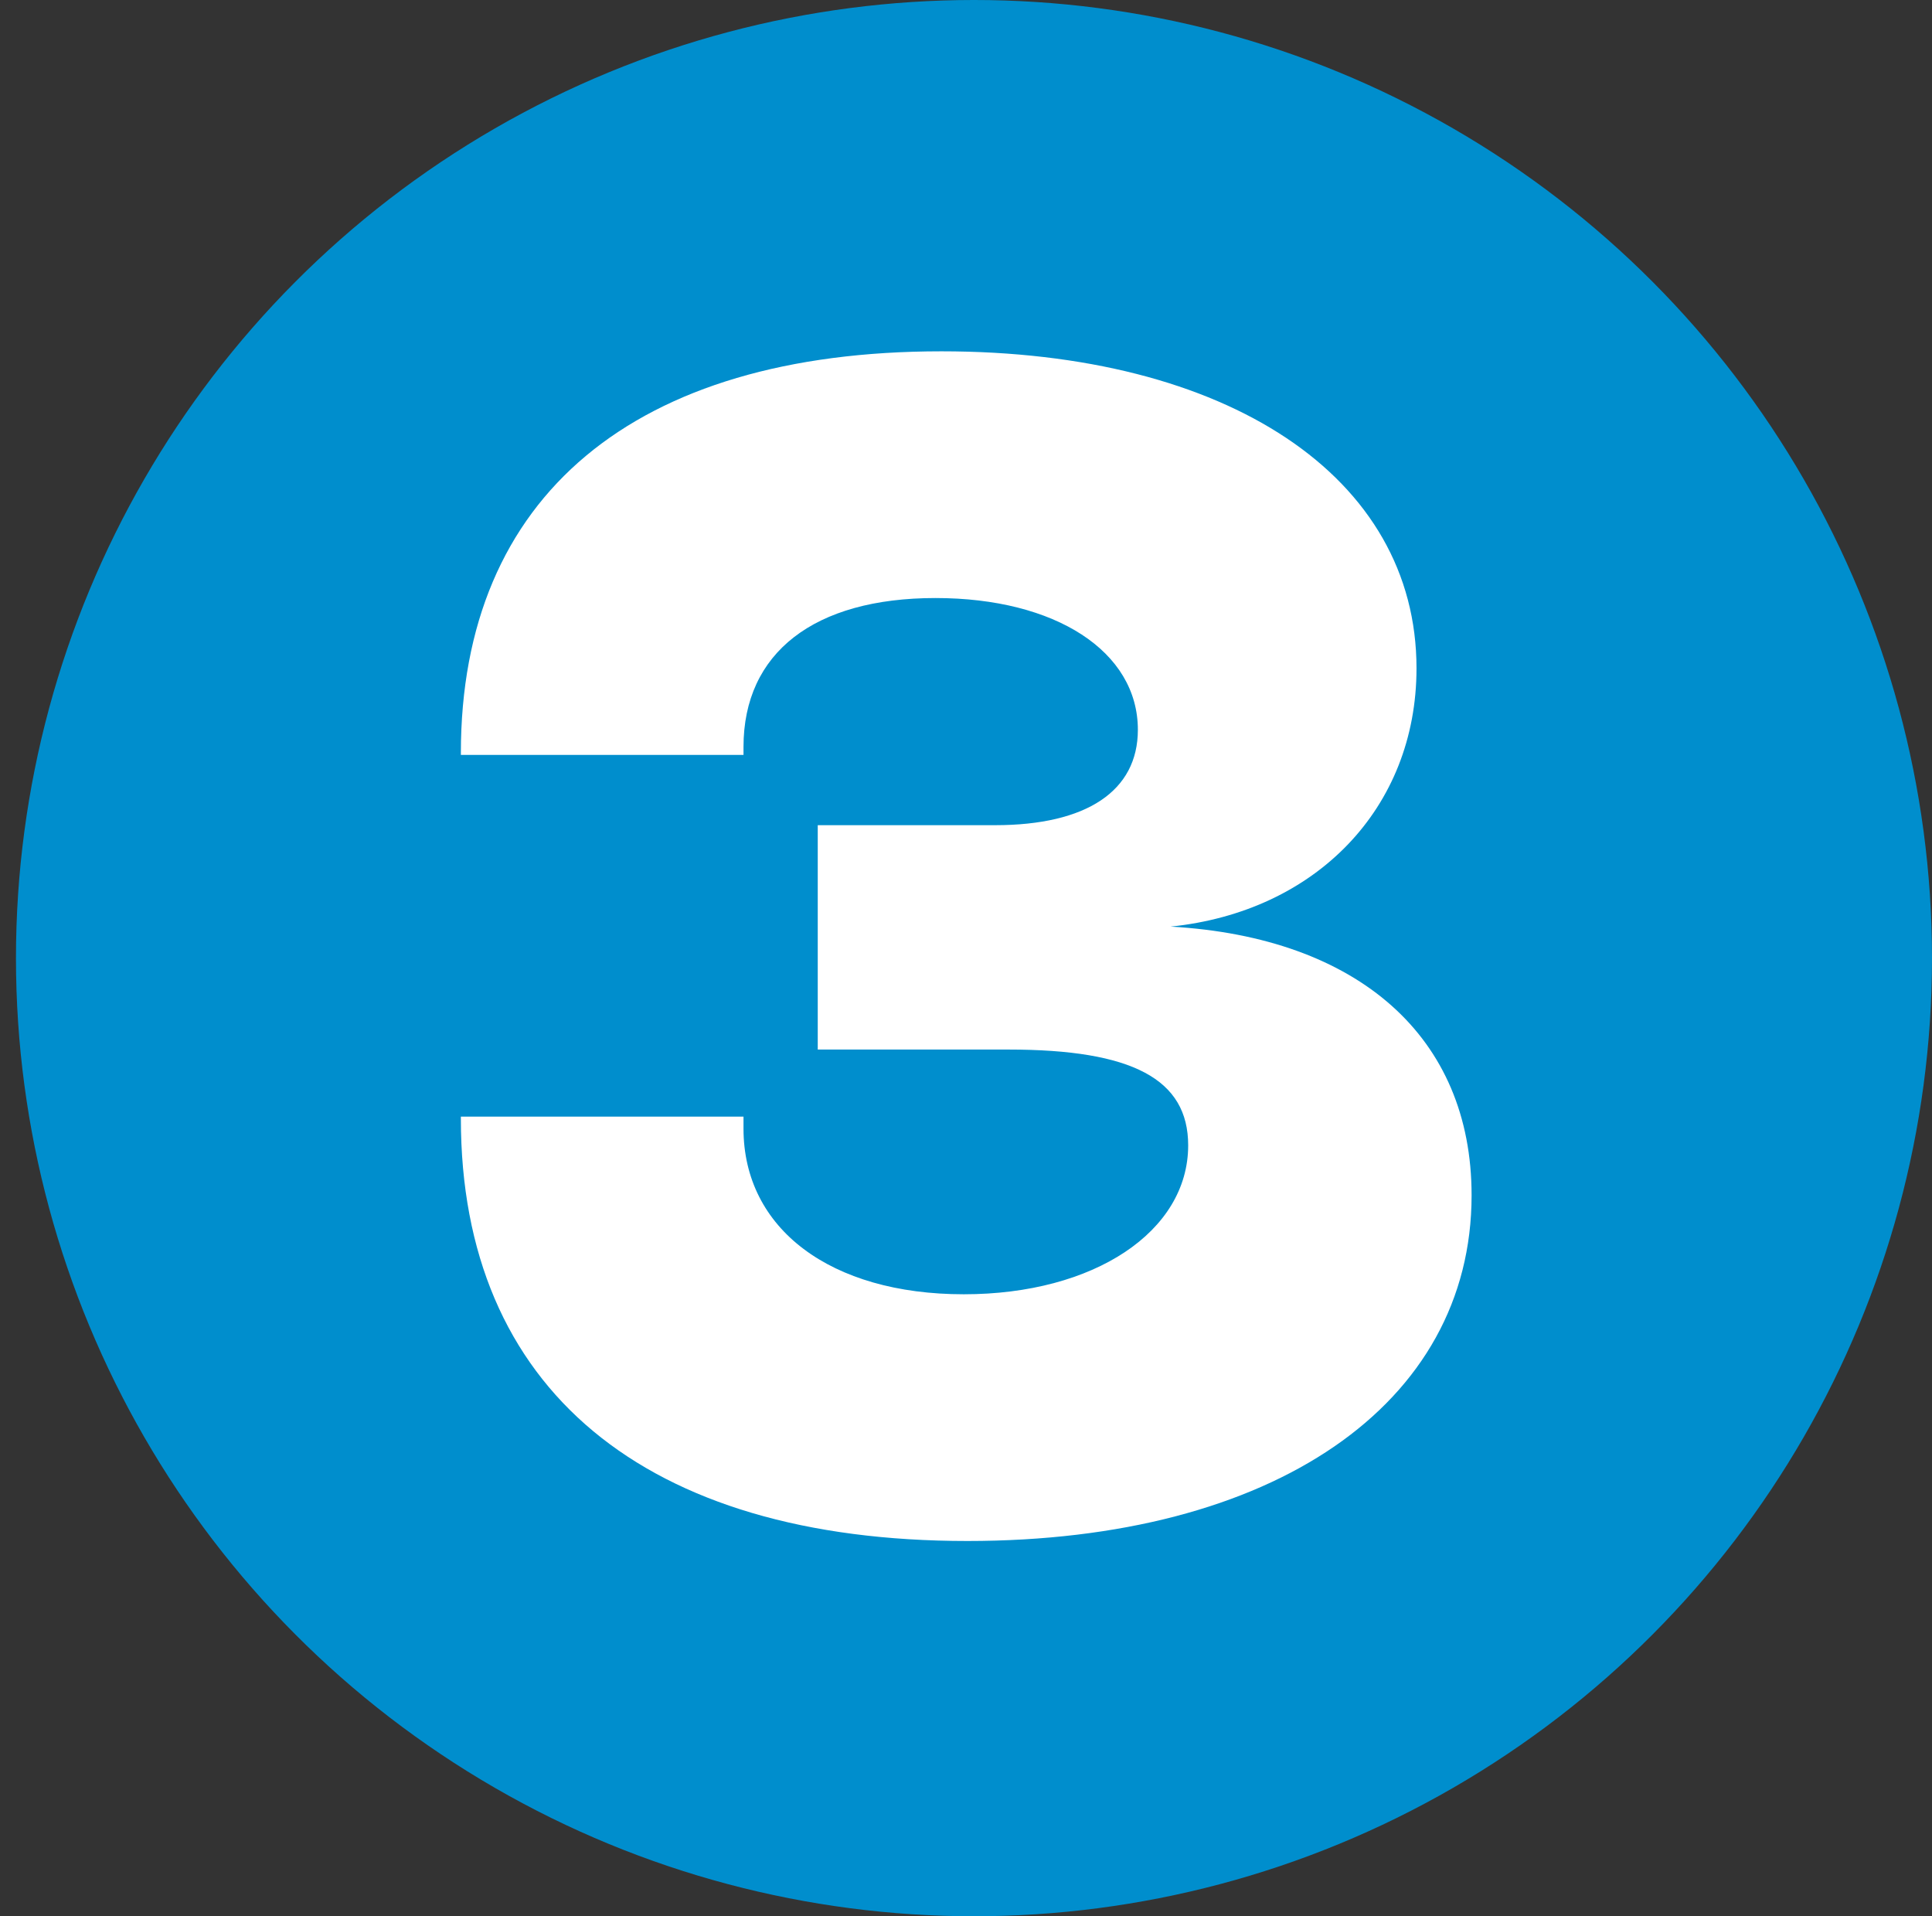
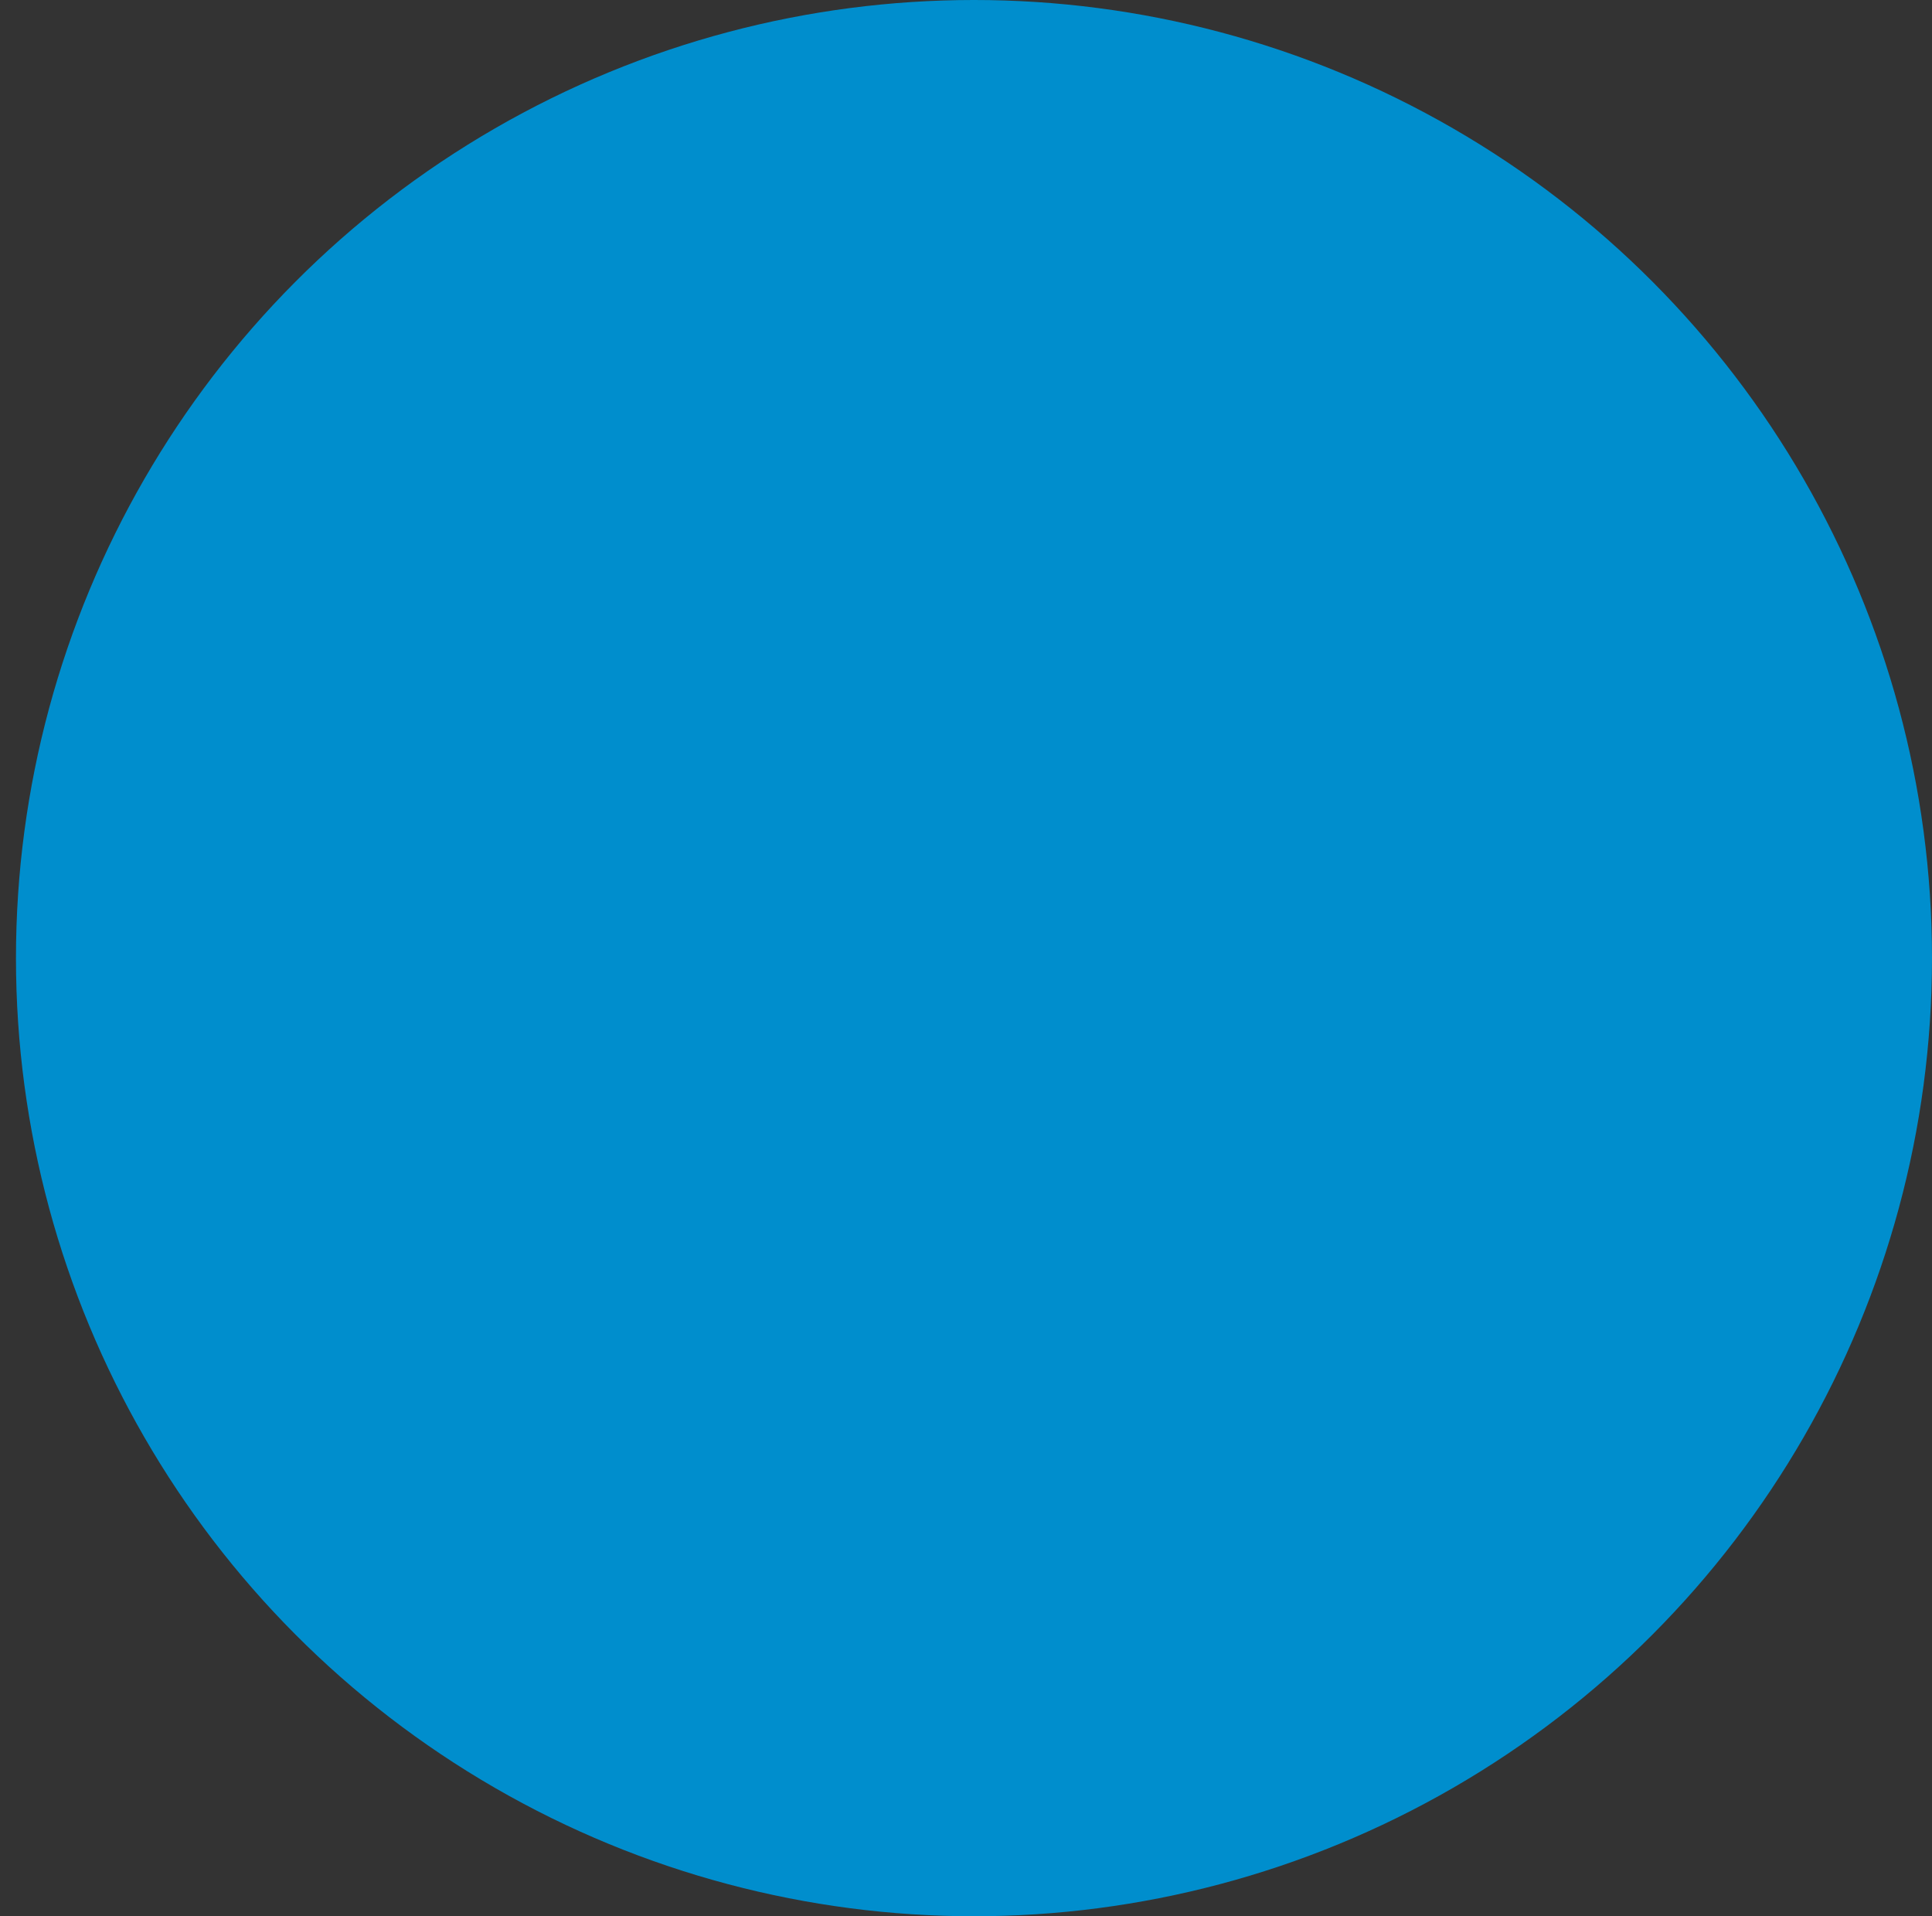
<svg xmlns="http://www.w3.org/2000/svg" width="121" height="120" viewBox="0 0 121 120" fill="none">
  <rect x="0" y="0" width="121" height="120" fill="#333333" stroke="none" />
  <circle cx="61" cy="60" r="60" fill="#008ECD" />
-   <path d="M28.864 47.275V47.15C28.864 31.075 39.715 22 58.965 22C76.915 22 88.715 29.875 88.715 41.85C88.715 50.625 82.389 57.1 73.314 58.025C85.09 58.7 92.165 64.95 92.165 74.85C92.165 87.95 79.74 96.5 60.59 96.5C40.389 96.5 28.864 86.975 28.864 70.05V69.925H46.565V70.675C46.565 76.95 52.014 81.05 60.364 81.05C68.514 81.05 74.415 77.125 74.415 71.725C74.415 67.575 70.915 65.725 63.164 65.725H51.215V51.675H62.315C68.064 51.675 71.264 49.525 71.264 45.7C71.264 40.8 66.115 37.45 58.59 37.45C50.989 37.45 46.565 40.875 46.565 46.775V47.275H28.864Z" fill="white" />
</svg>